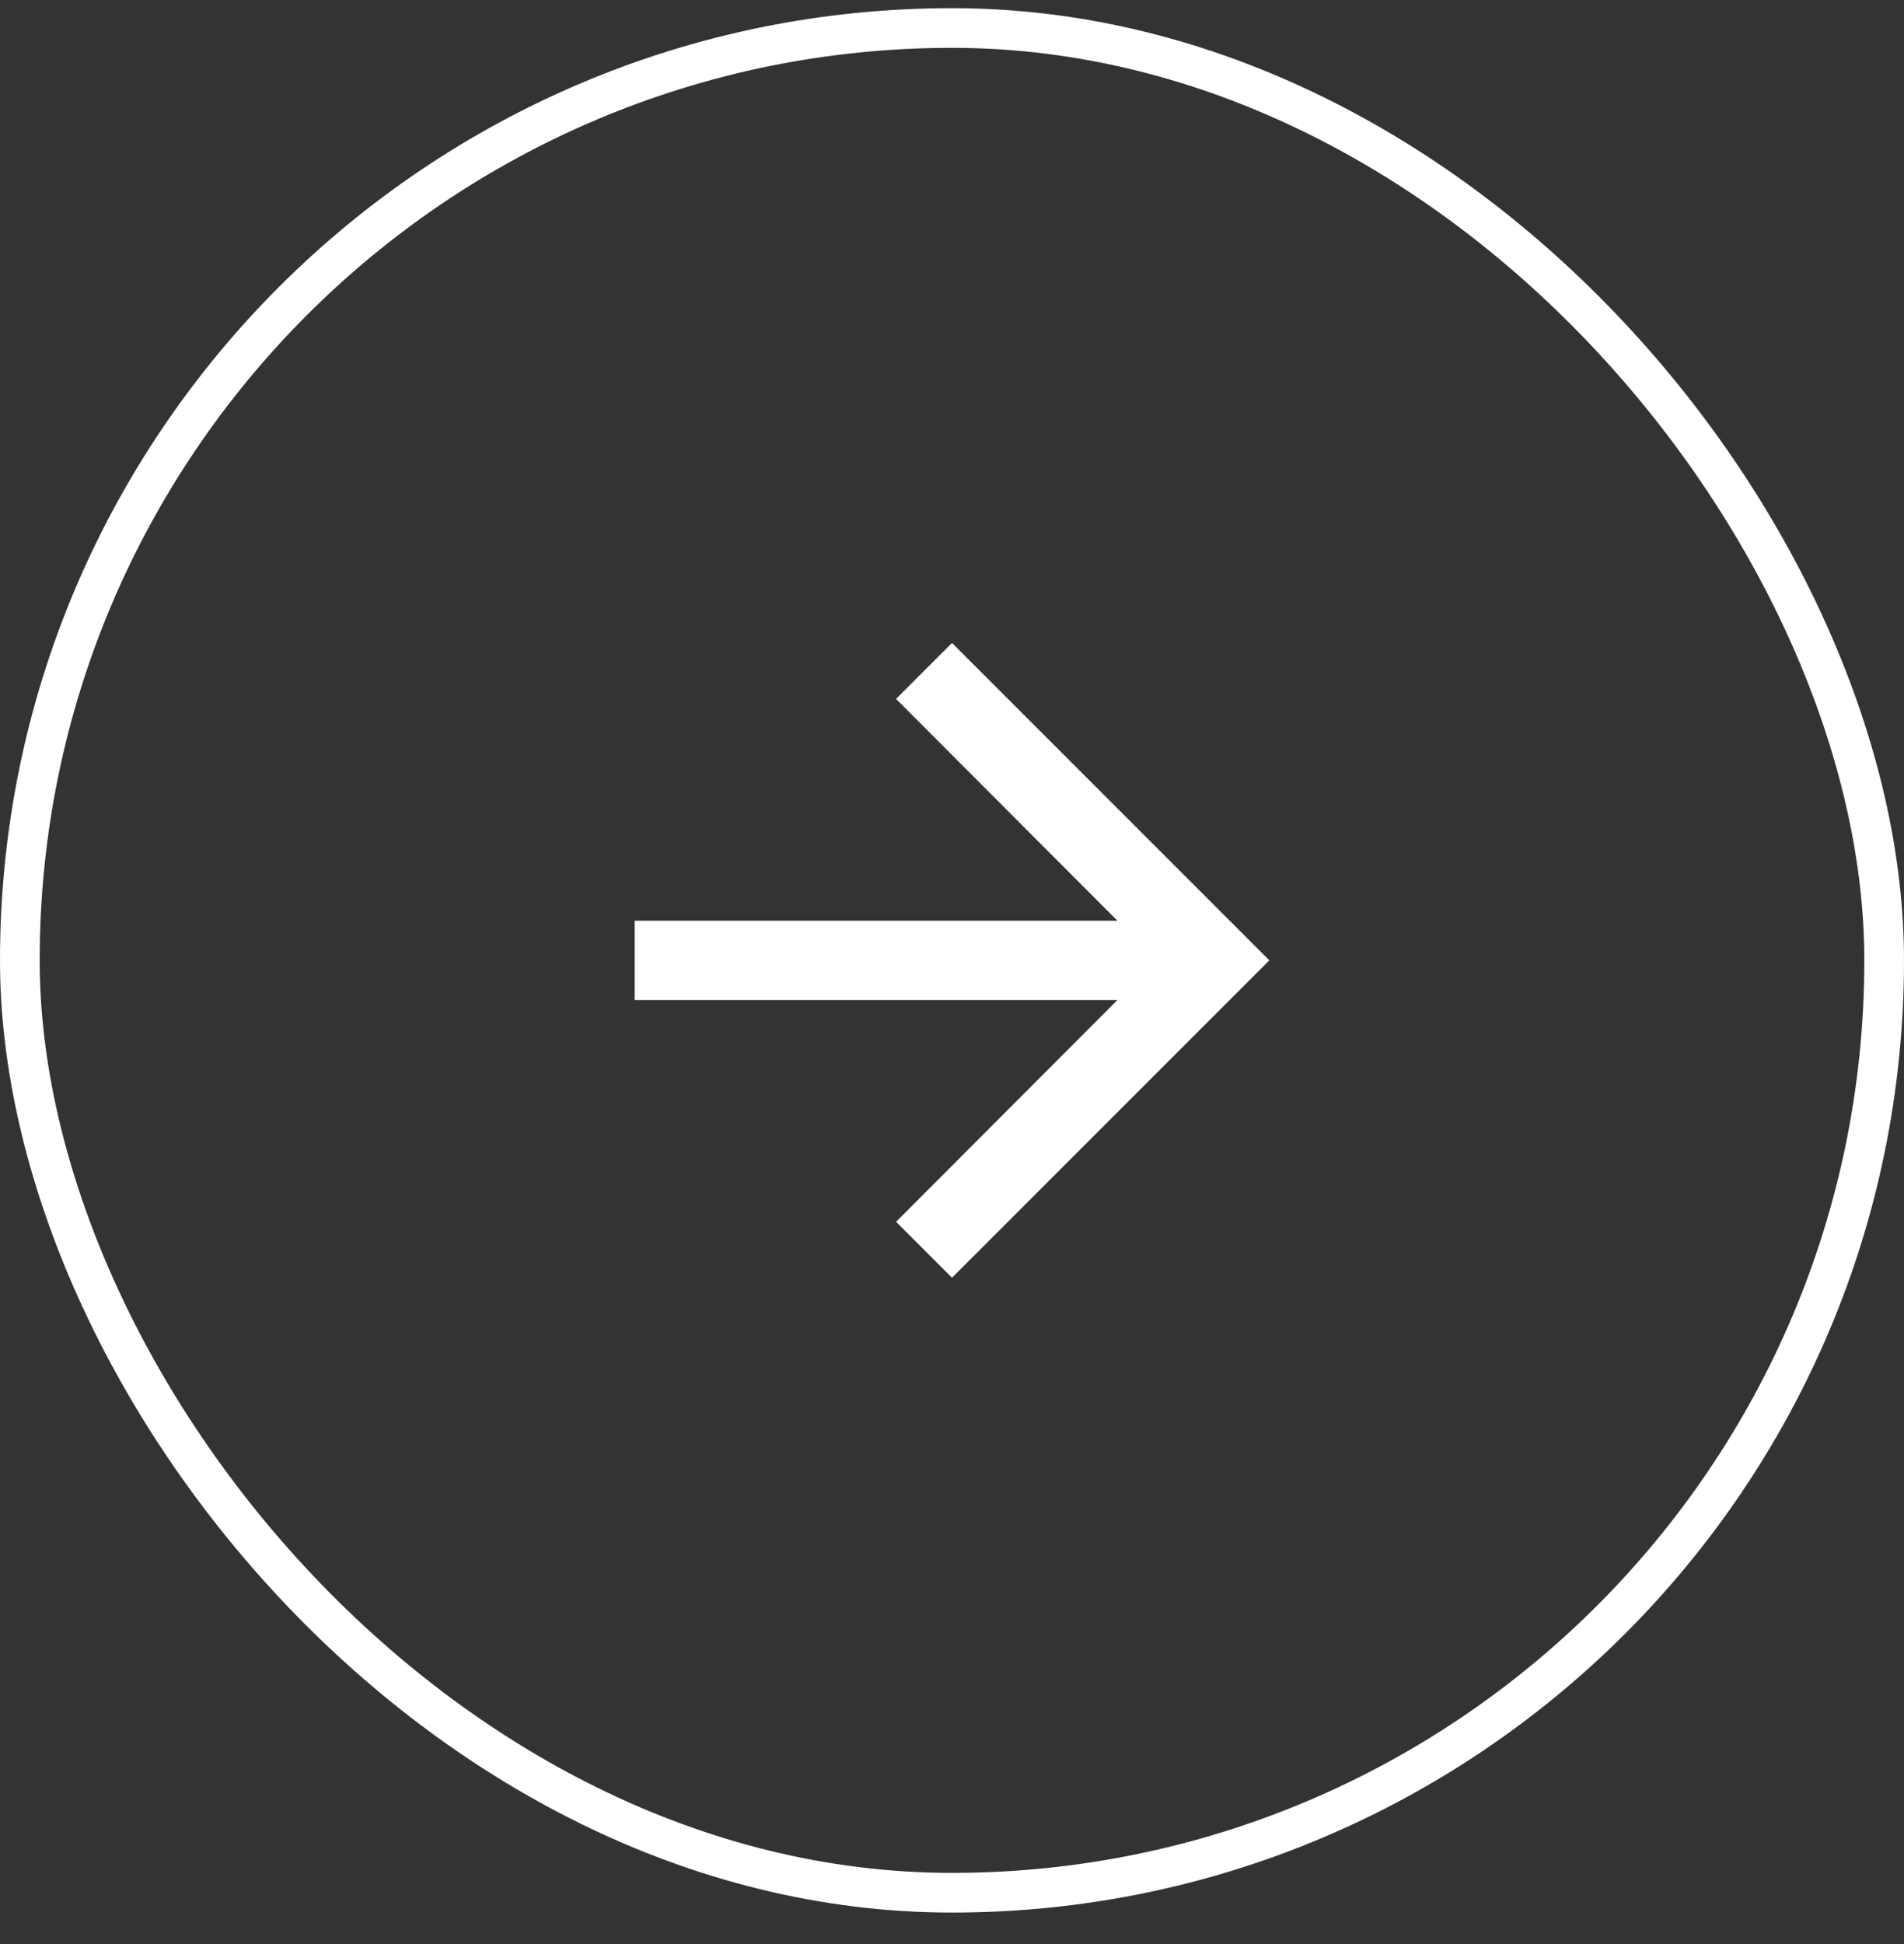
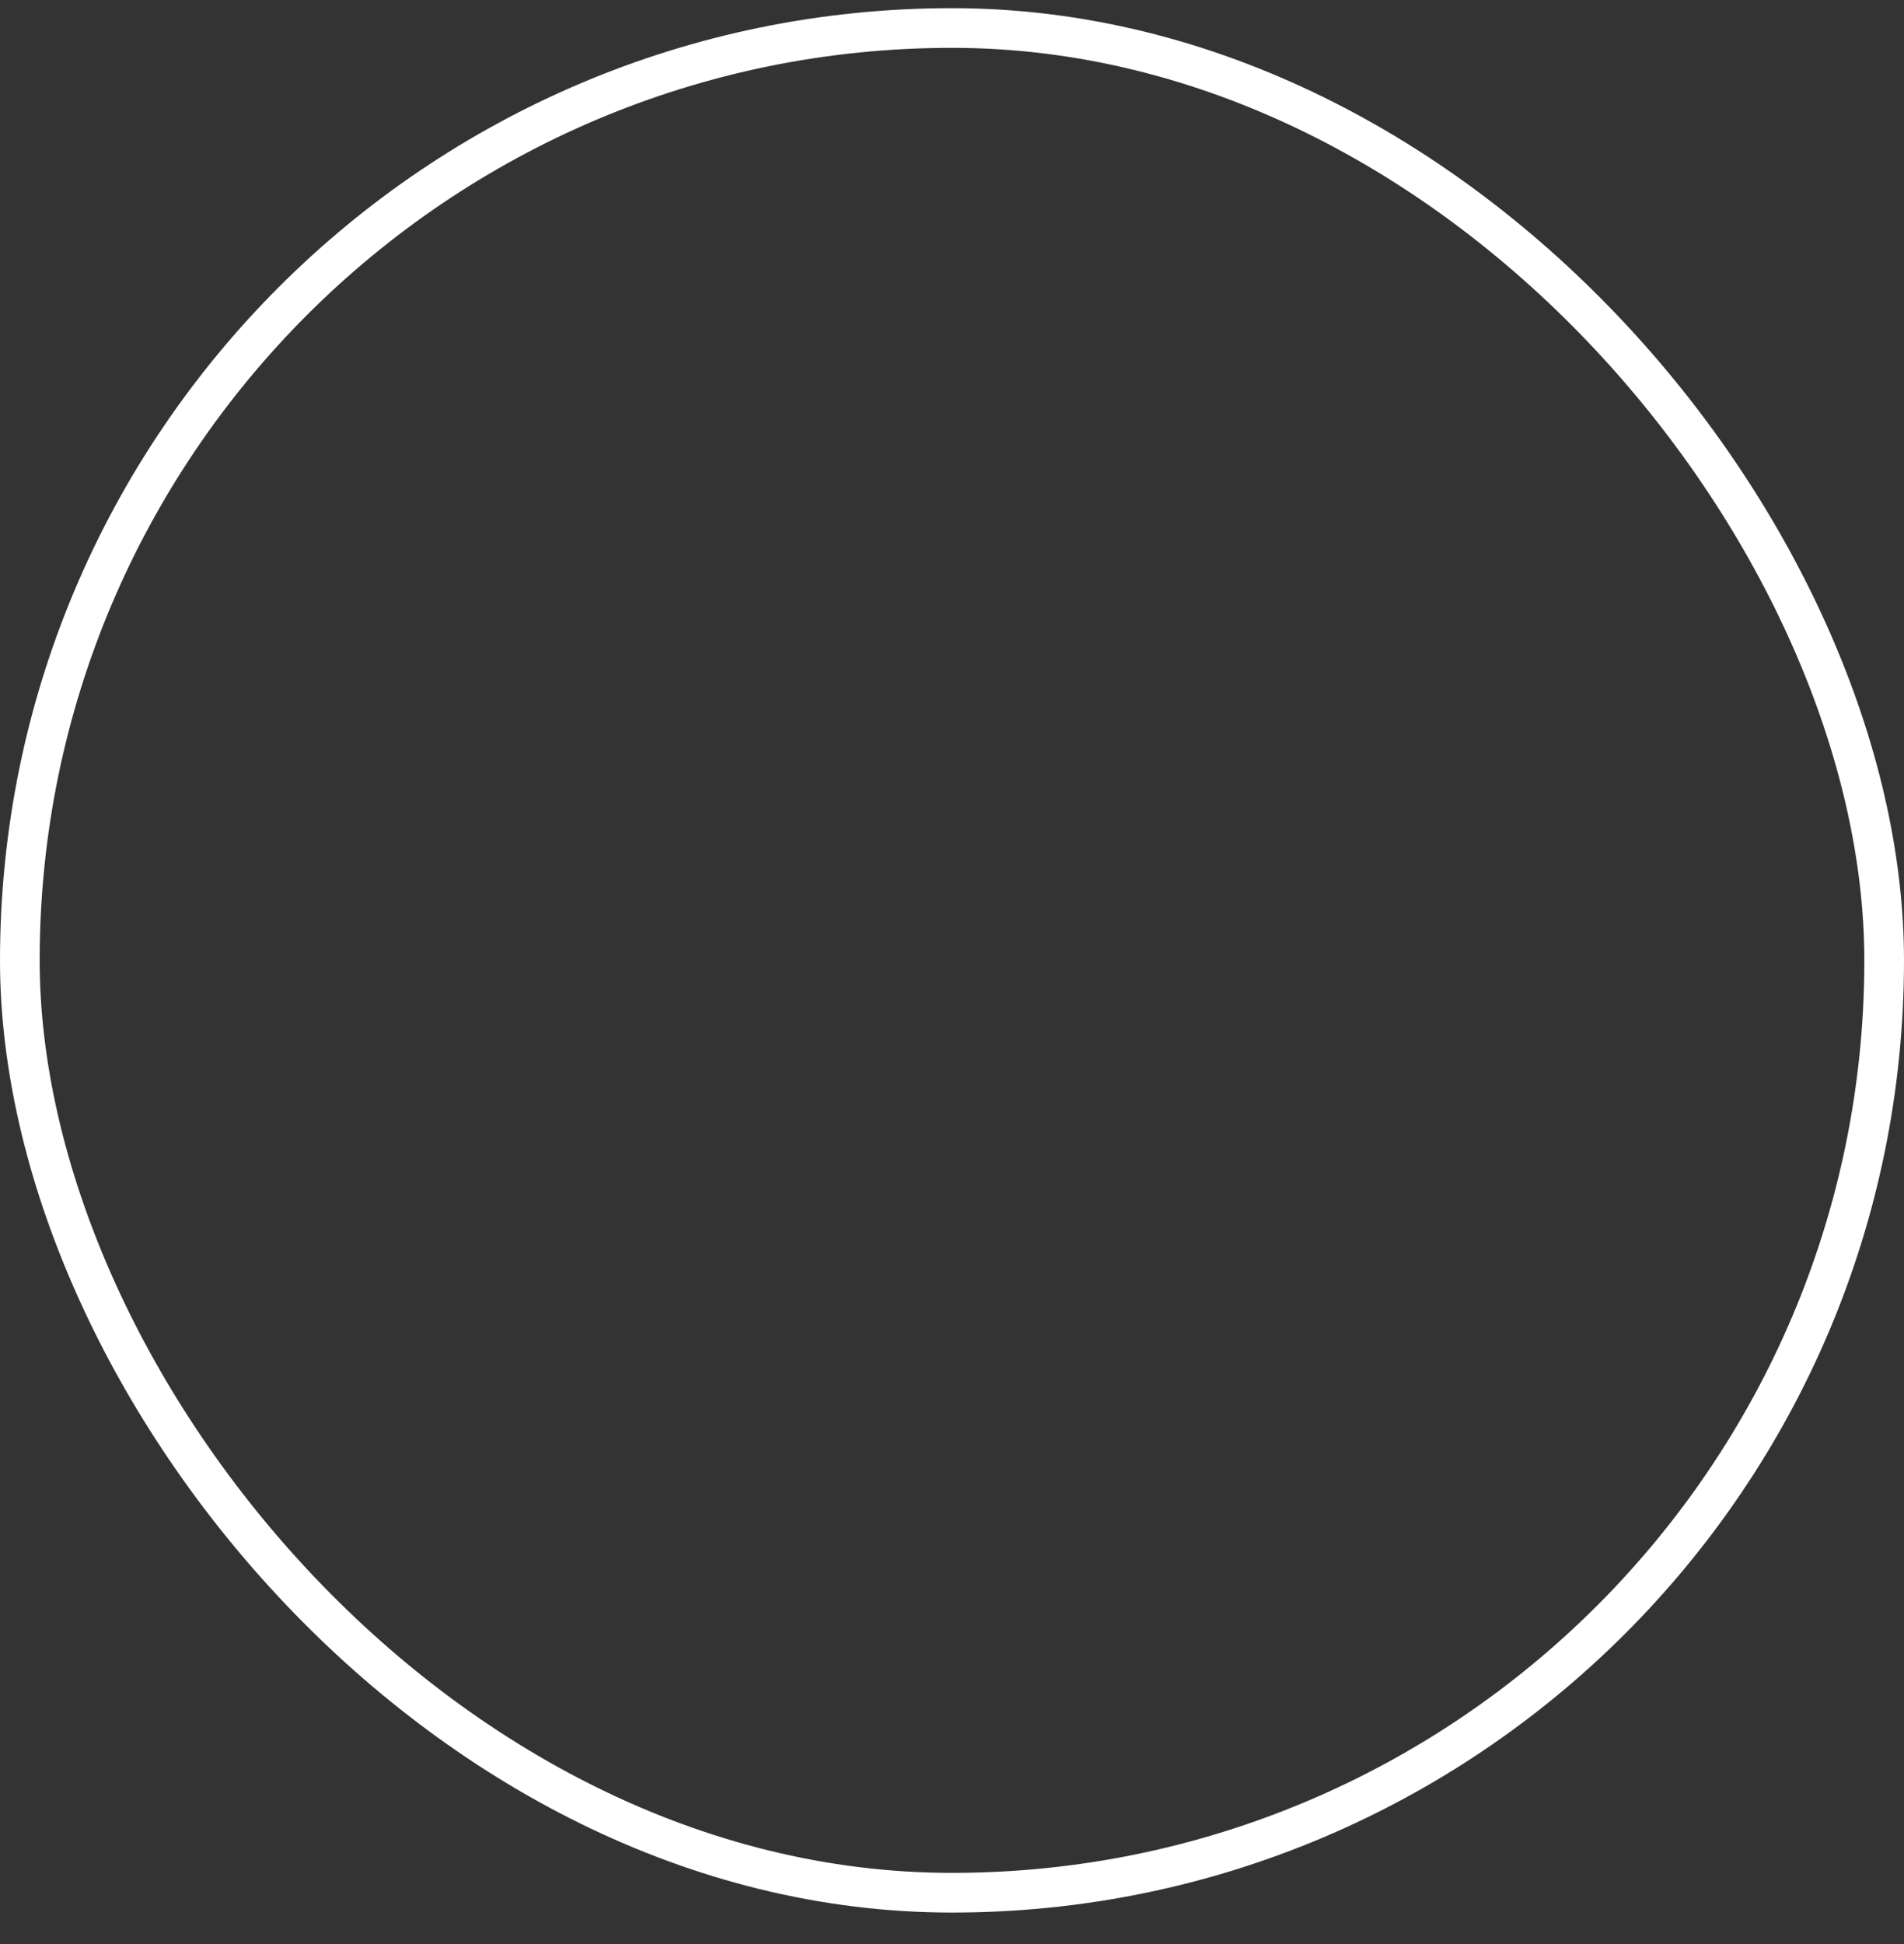
<svg xmlns="http://www.w3.org/2000/svg" width="48" height="49" viewBox="0 0 48 49" fill="none">
  <rect x="0" y="0" width="48" height="49" fill="#333333" stroke="none" />
  <rect x="0.5" y="0.706" width="47" height="47" rx="23.5" stroke="white" />
-   <path d="M24 16.206L22.59 17.616L28.17 23.206H16V25.206H28.17L22.59 30.796L24 32.206L32 24.206L24 16.206Z" fill="white" />
</svg>